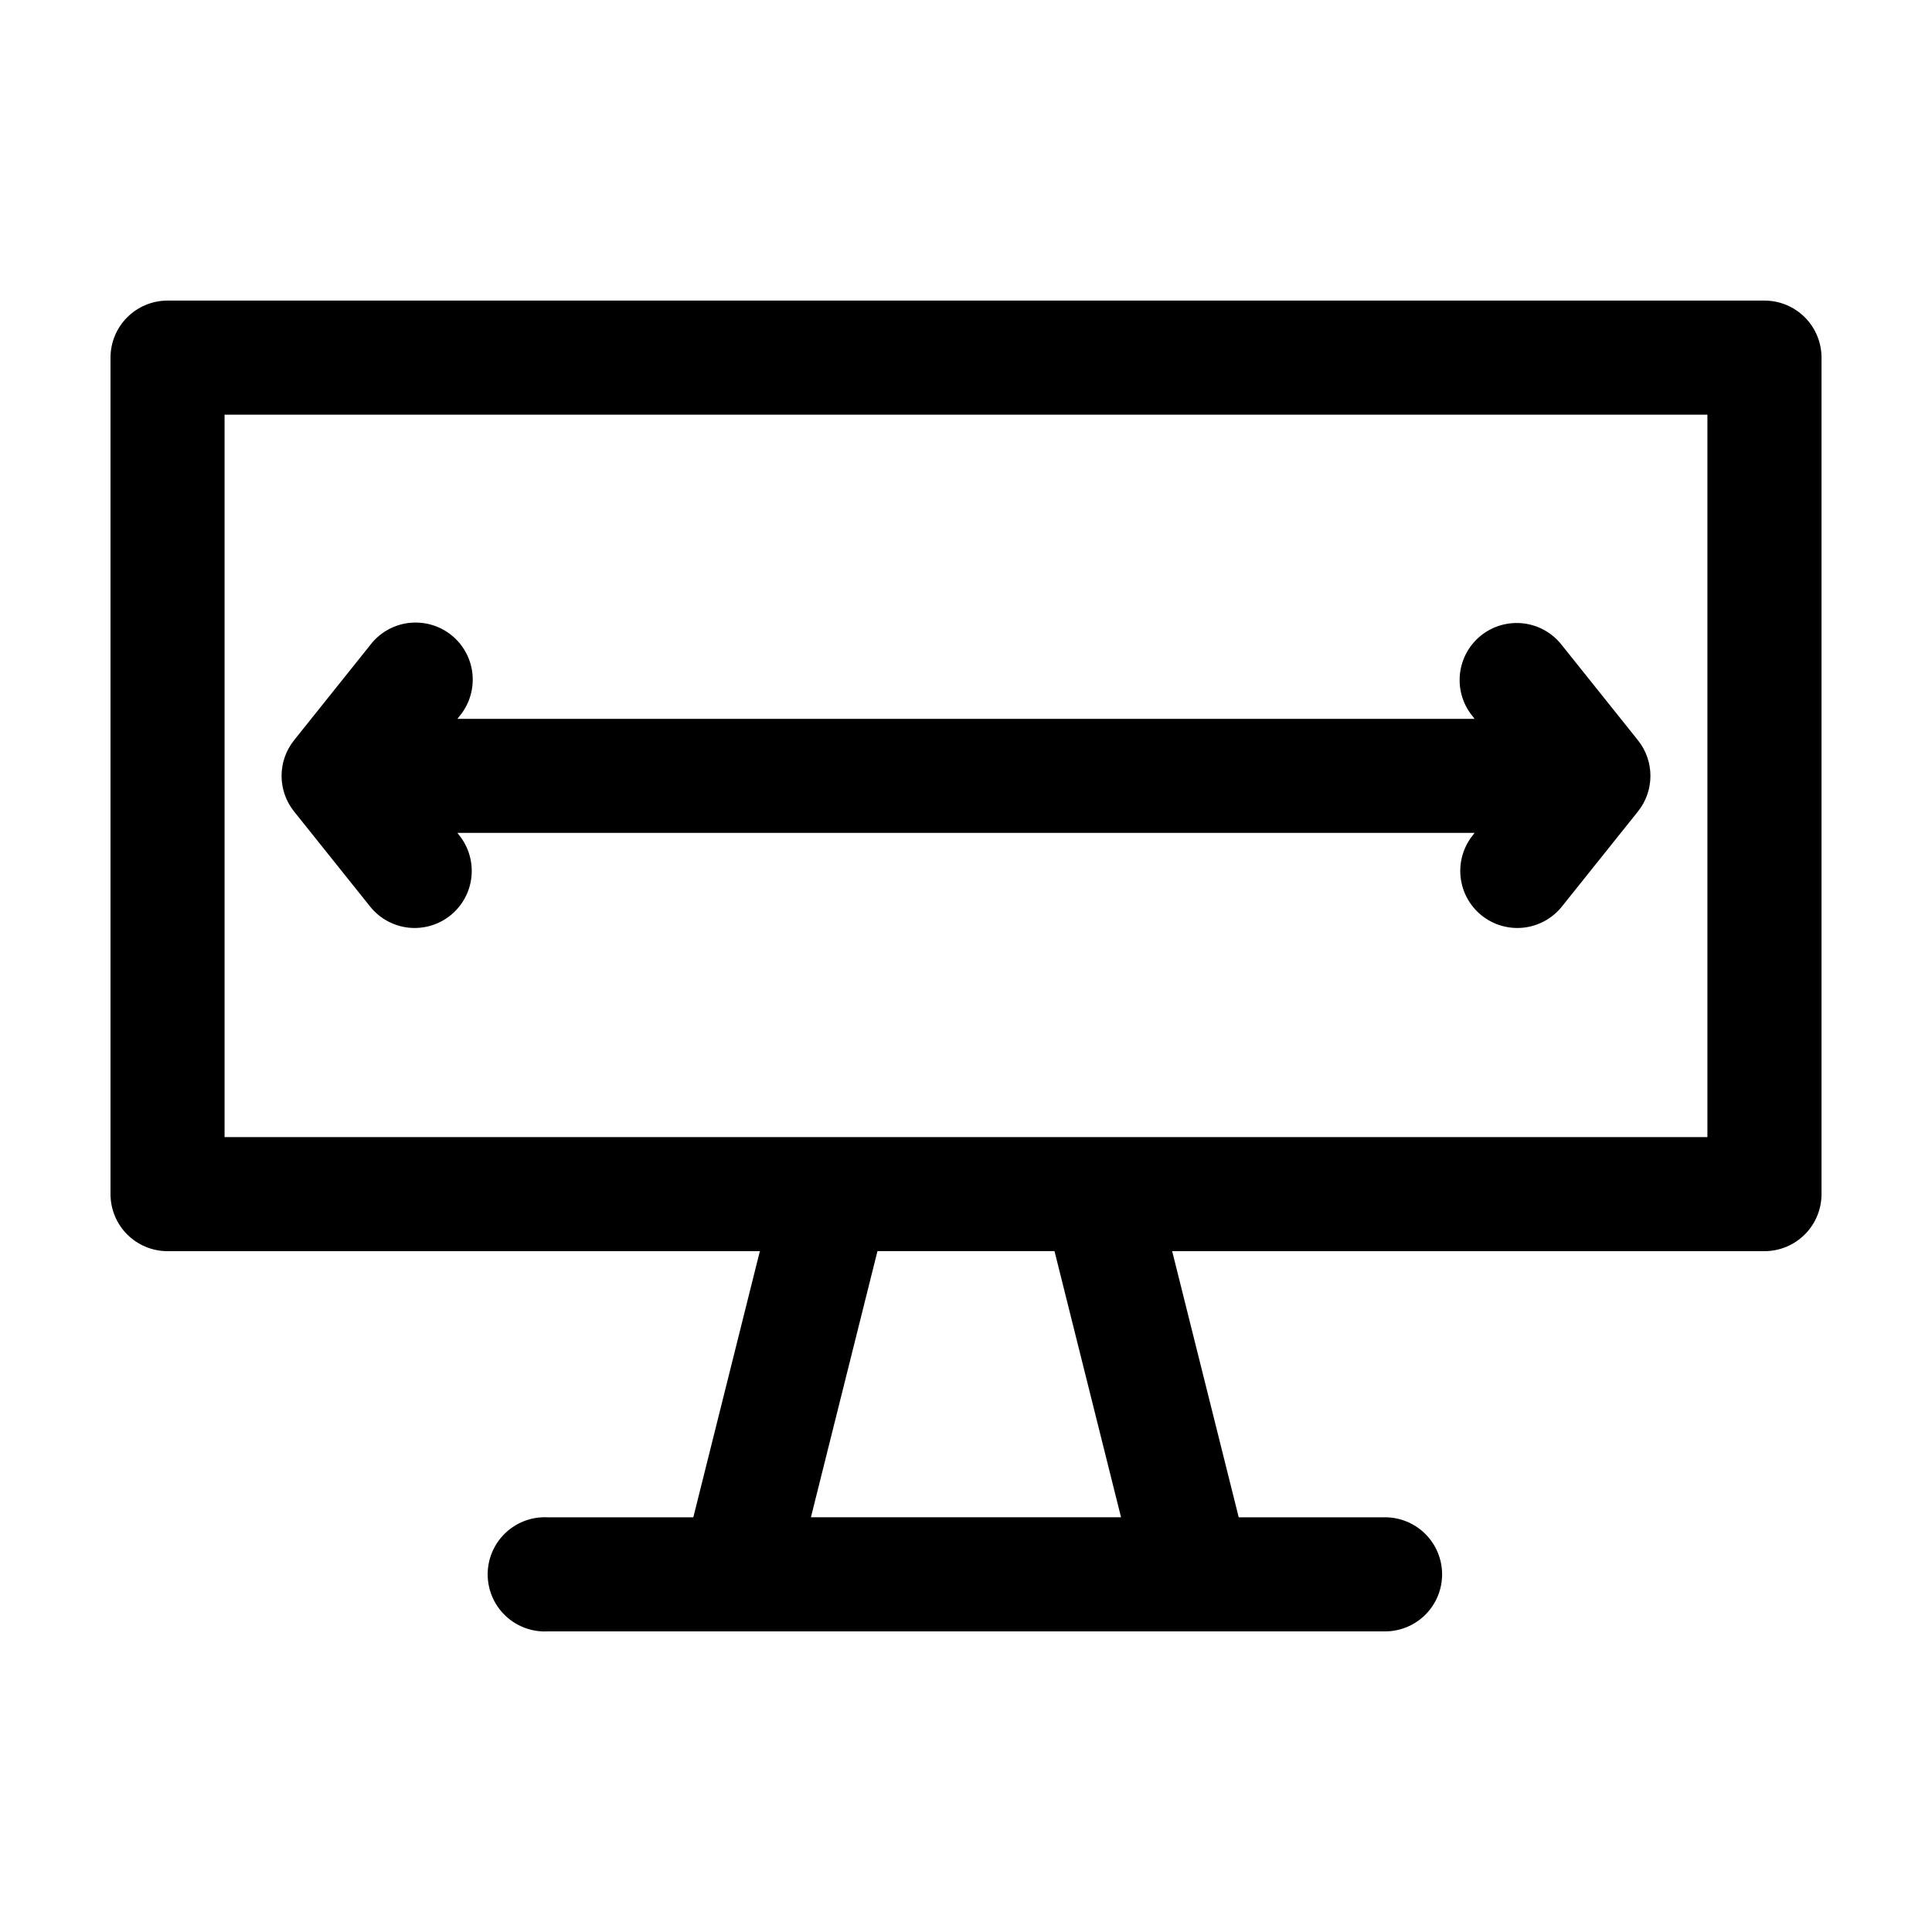
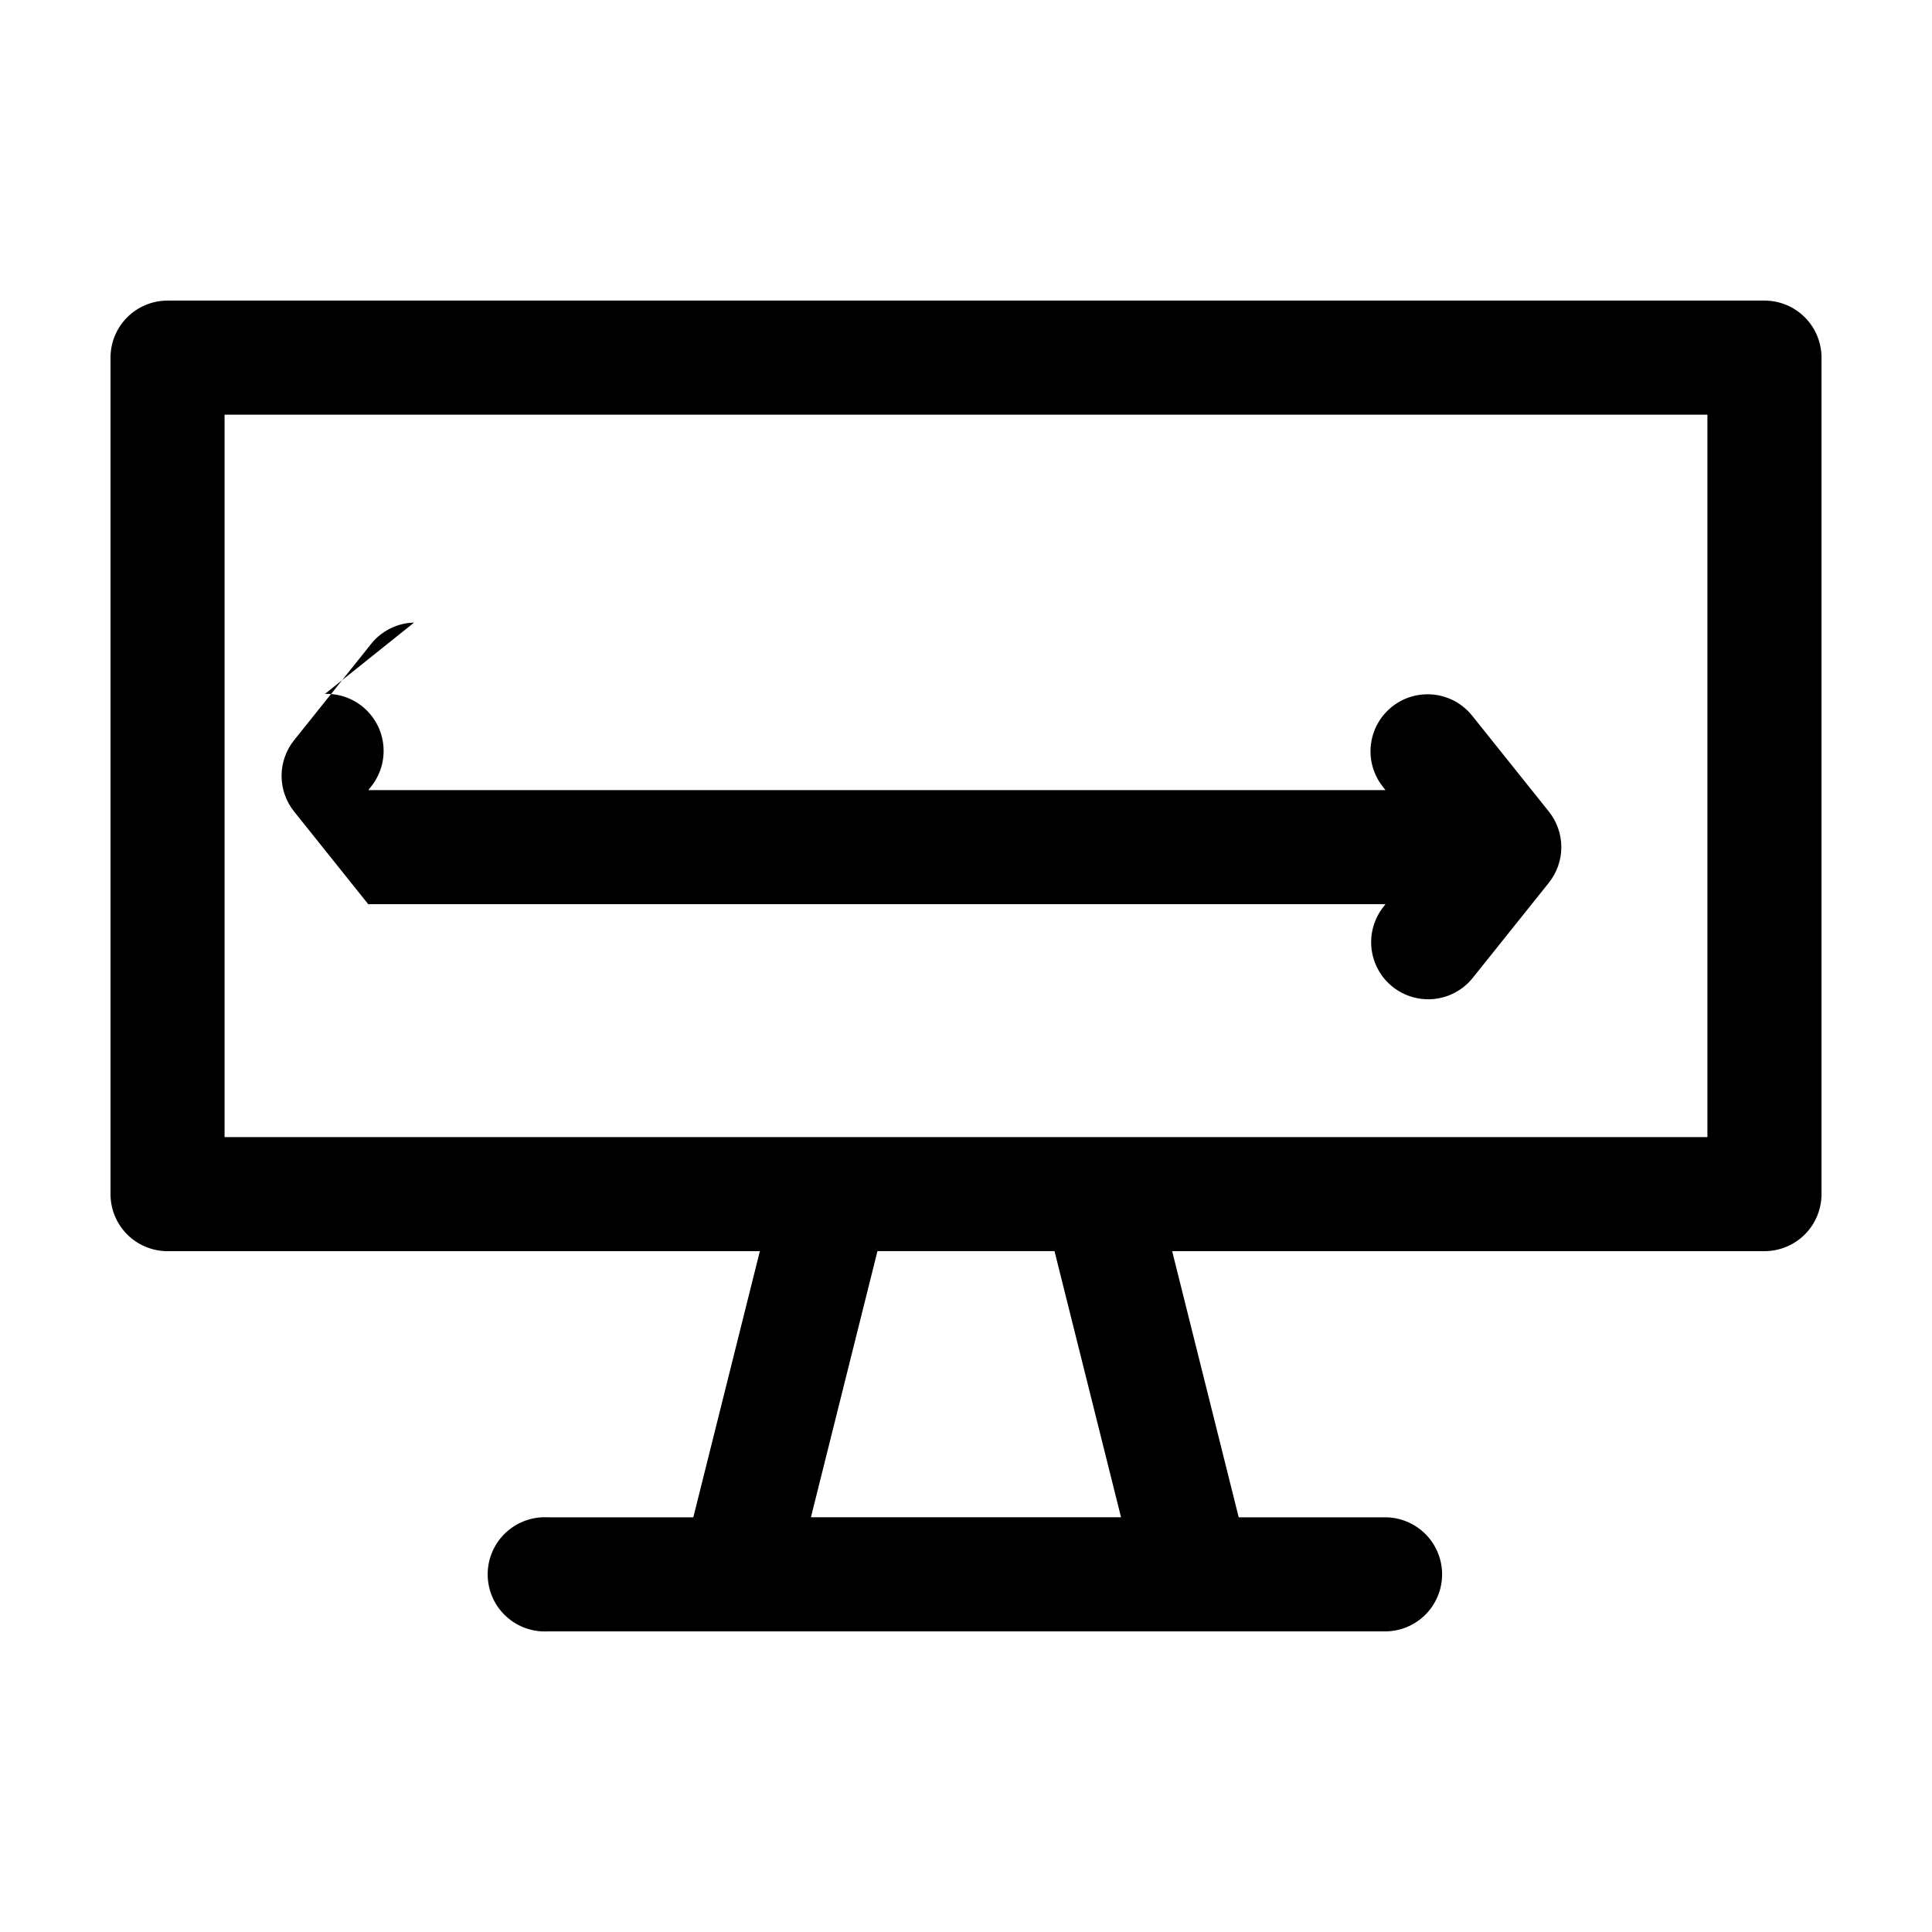
<svg xmlns="http://www.w3.org/2000/svg" fill="#000000" width="800px" height="800px" version="1.1" viewBox="144 144 512 512">
-   <path d="m188.4 223.66c-4.008 0-7.852 1.594-10.688 4.43-2.832 2.832-4.426 6.676-4.426 10.688v221.68c0 4.008 1.594 7.852 4.426 10.688 2.836 2.832 6.68 4.426 10.688 4.426h156.97l-17.633 70.531h-38.574c-0.523-0.027-1.051-0.027-1.574 0-4.008 0.211-7.769 2.004-10.457 4.984-2.688 2.981-4.082 6.91-3.871 10.918 0.207 4.012 2 7.773 4.984 10.457 2.981 2.688 6.91 4.082 10.918 3.871h221.68c4.047 0.059 7.945-1.512 10.828-4.352 2.879-2.84 4.504-6.719 4.504-10.762 0-4.047-1.625-7.926-4.504-10.766-2.883-2.84-6.781-4.406-10.828-4.352h-38.57l-17.637-70.531h156.97c4.008 0 7.852-1.594 10.688-4.426 2.836-2.836 4.426-6.68 4.426-10.688v-221.68c0-4.012-1.59-7.856-4.426-10.688-2.836-2.836-6.68-4.43-10.688-4.43zm15.113 30.23h392.97v191.45h-392.97zm50.223 55.102c-0.629 0.016-1.262 0.066-1.887 0.16-3.887 0.598-7.391 2.688-9.762 5.824l-20.152 25.191c-2.144 2.68-3.316 6.012-3.316 9.445 0 3.434 1.172 6.766 3.316 9.445l20.152 25.191c2.504 3.133 6.152 5.141 10.137 5.586 3.988 0.441 7.988-0.719 11.117-3.223 3.133-2.504 5.141-6.152 5.586-10.141 0.441-3.984-0.719-7.984-3.223-11.113l-0.473-0.633h269.54l-0.469 0.633c-2.508 3.129-3.668 7.129-3.223 11.113 0.441 3.988 2.449 7.637 5.582 10.141 3.133 2.504 7.129 3.664 11.117 3.223 3.984-0.445 7.633-2.453 10.137-5.586l20.152-25.191c2.148-2.68 3.316-6.012 3.316-9.445 0-3.434-1.168-6.766-3.316-9.445l-20.152-25.191c-3.133-4.059-8.113-6.254-13.223-5.824-3.691 0.305-7.144 1.953-9.699 4.633-2.559 2.684-4.039 6.207-4.168 9.91-0.129 3.703 1.109 7.324 3.477 10.176l0.469 0.629h-269.54l0.473-0.629c2.527-2.988 3.797-6.84 3.547-10.746-0.254-3.906-2.012-7.559-4.906-10.195-2.894-2.637-6.695-4.047-10.609-3.938zm122.8 166.57h46.918l17.633 70.531h-82.184z" />
+   <path d="m188.4 223.66c-4.008 0-7.852 1.594-10.688 4.43-2.832 2.832-4.426 6.676-4.426 10.688v221.68c0 4.008 1.594 7.852 4.426 10.688 2.836 2.832 6.68 4.426 10.688 4.426h156.97l-17.633 70.531h-38.574c-0.523-0.027-1.051-0.027-1.574 0-4.008 0.211-7.769 2.004-10.457 4.984-2.688 2.981-4.082 6.91-3.871 10.918 0.207 4.012 2 7.773 4.984 10.457 2.981 2.688 6.91 4.082 10.918 3.871h221.68c4.047 0.059 7.945-1.512 10.828-4.352 2.879-2.84 4.504-6.719 4.504-10.762 0-4.047-1.625-7.926-4.504-10.766-2.883-2.84-6.781-4.406-10.828-4.352h-38.57l-17.637-70.531h156.97c4.008 0 7.852-1.594 10.688-4.426 2.836-2.836 4.426-6.68 4.426-10.688v-221.68c0-4.012-1.59-7.856-4.426-10.688-2.836-2.836-6.68-4.43-10.688-4.43zm15.113 30.23h392.97v191.45h-392.97zm50.223 55.102c-0.629 0.016-1.262 0.066-1.887 0.16-3.887 0.598-7.391 2.688-9.762 5.824l-20.152 25.191c-2.144 2.68-3.316 6.012-3.316 9.445 0 3.434 1.172 6.766 3.316 9.445l20.152 25.191l-0.473-0.633h269.54l-0.469 0.633c-2.508 3.129-3.668 7.129-3.223 11.113 0.441 3.988 2.449 7.637 5.582 10.141 3.133 2.504 7.129 3.664 11.117 3.223 3.984-0.445 7.633-2.453 10.137-5.586l20.152-25.191c2.148-2.68 3.316-6.012 3.316-9.445 0-3.434-1.168-6.766-3.316-9.445l-20.152-25.191c-3.133-4.059-8.113-6.254-13.223-5.824-3.691 0.305-7.144 1.953-9.699 4.633-2.559 2.684-4.039 6.207-4.168 9.91-0.129 3.703 1.109 7.324 3.477 10.176l0.469 0.629h-269.54l0.473-0.629c2.527-2.988 3.797-6.84 3.547-10.746-0.254-3.906-2.012-7.559-4.906-10.195-2.894-2.637-6.695-4.047-10.609-3.938zm122.8 166.57h46.918l17.633 70.531h-82.184z" />
</svg>